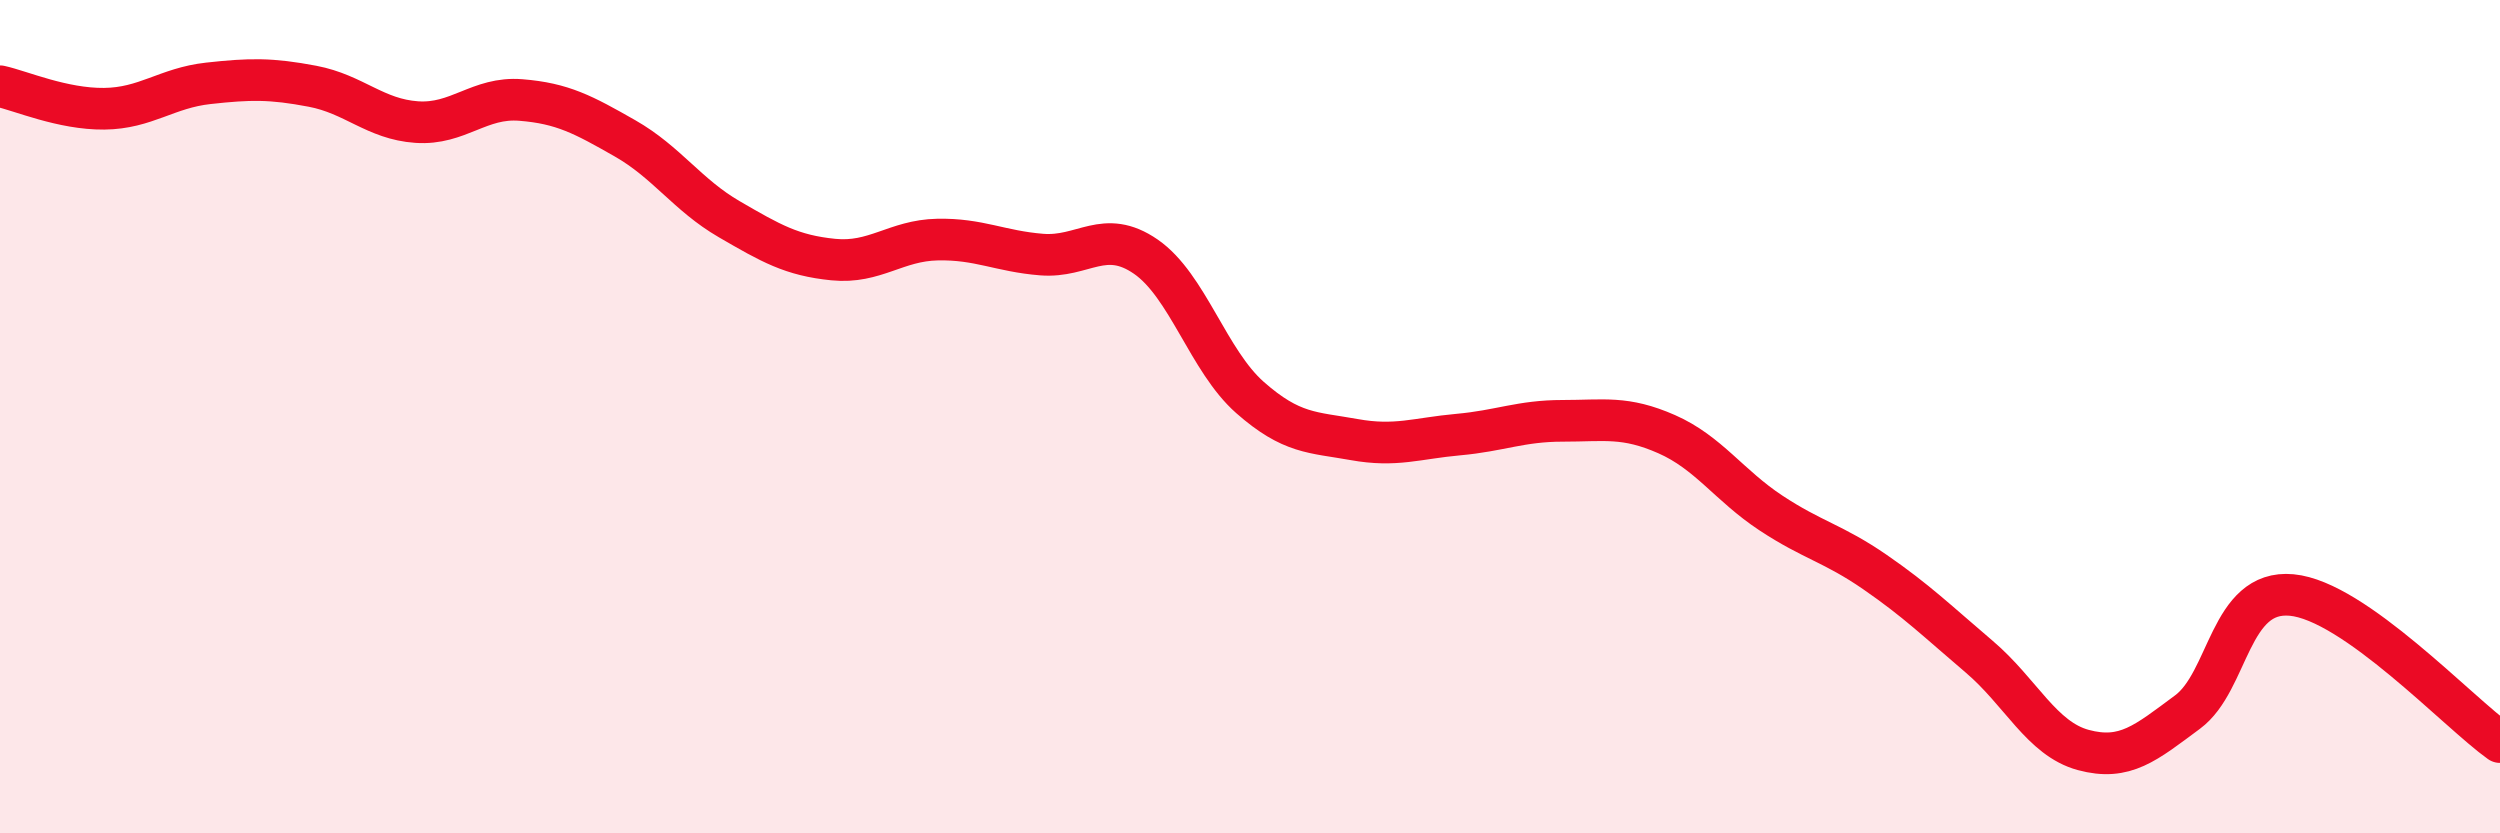
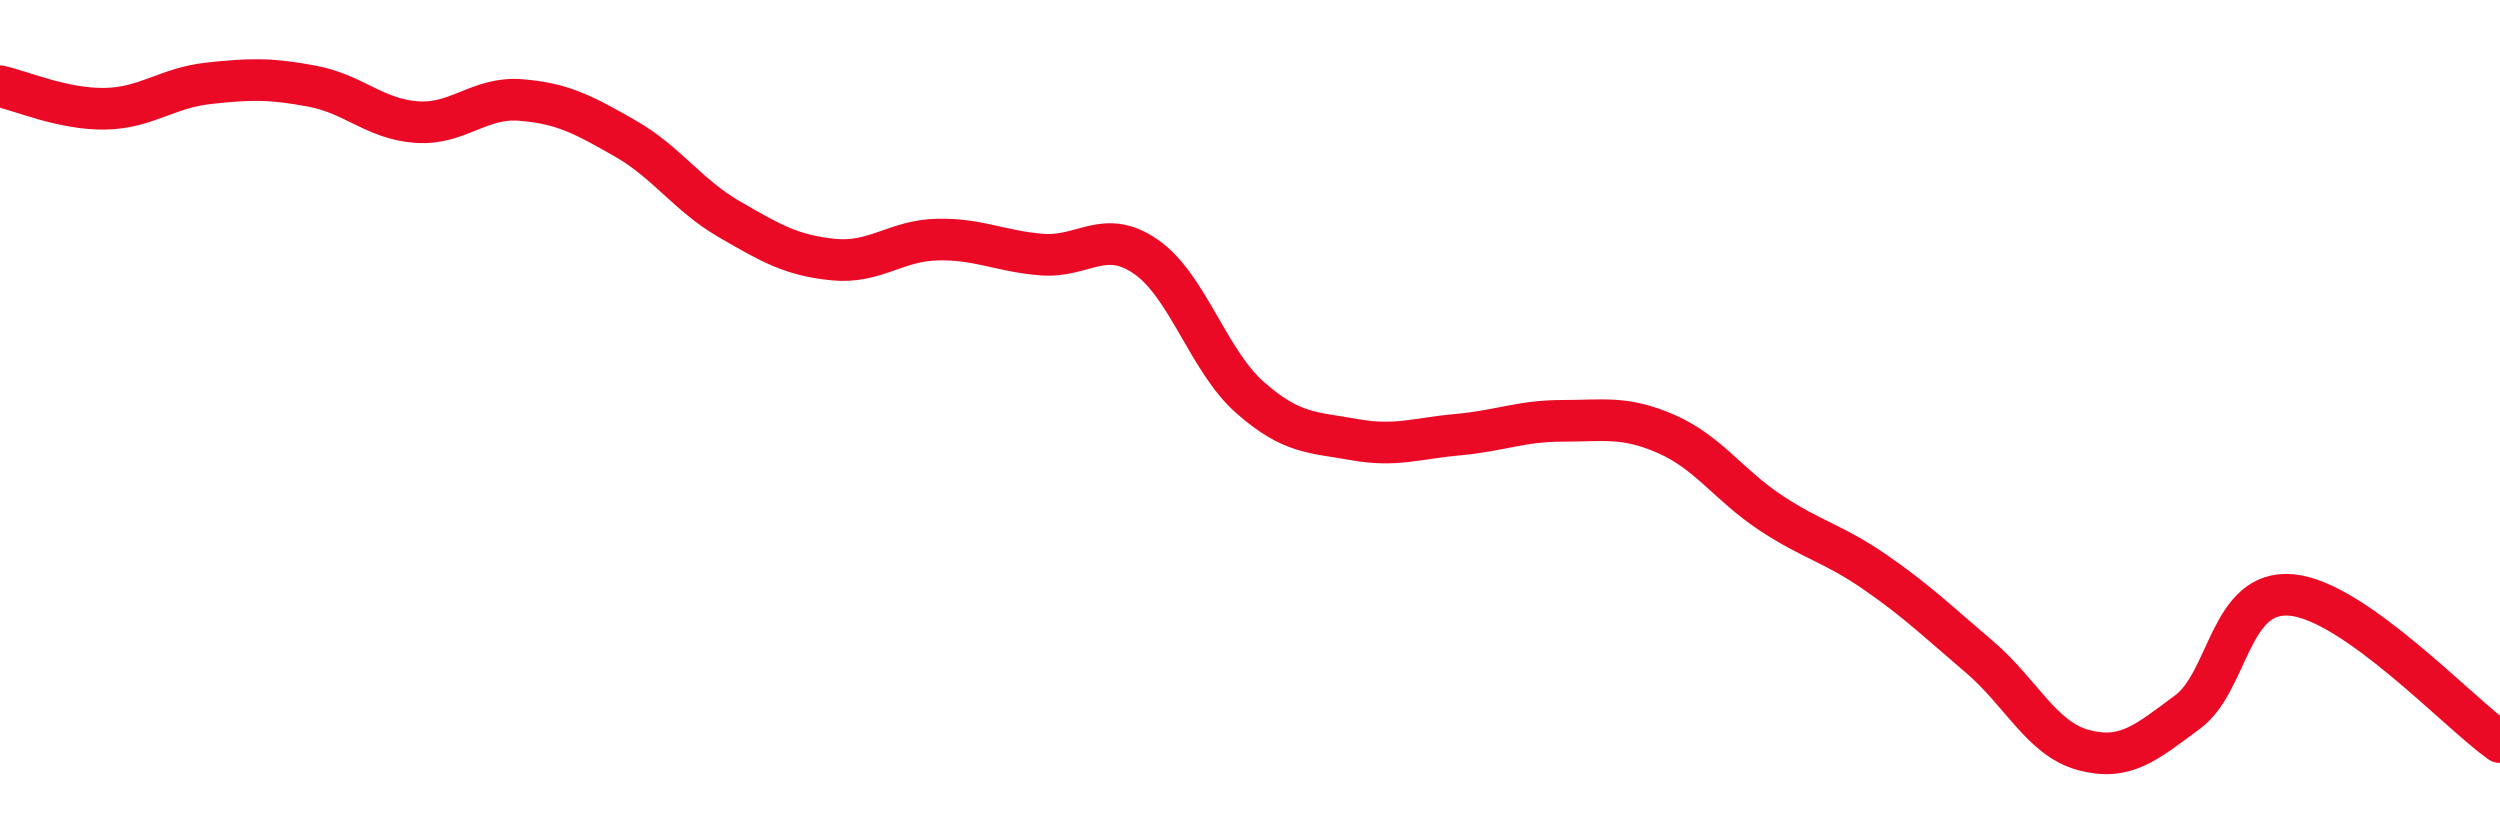
<svg xmlns="http://www.w3.org/2000/svg" width="60" height="20" viewBox="0 0 60 20">
-   <path d="M 0,2.07 C 0.5,2.18 1.5,2.62 2.5,2.61 C 3.5,2.6 4,2.11 5,2 C 6,1.89 6.5,1.88 7.5,2.07 C 8.5,2.26 9,2.86 10,2.93 C 11,3 11.5,2.32 12.5,2.4 C 13.5,2.48 14,2.75 15,3.32 C 16,3.89 16.5,4.68 17.5,5.26 C 18.5,5.84 19,6.13 20,6.23 C 21,6.33 21.5,5.77 22.5,5.75 C 23.5,5.73 24,6.03 25,6.11 C 26,6.19 26.5,5.47 27.5,6.16 C 28.5,6.85 29,8.66 30,9.54 C 31,10.42 31.5,10.37 32.5,10.55 C 33.5,10.73 34,10.52 35,10.43 C 36,10.34 36.5,10.1 37.5,10.1 C 38.5,10.1 39,9.98 40,10.42 C 41,10.86 41.5,11.65 42.5,12.31 C 43.5,12.97 44,13.04 45,13.73 C 46,14.42 46.5,14.91 47.5,15.76 C 48.5,16.61 49,17.73 50,18 C 51,18.27 51.5,17.83 52.5,17.09 C 53.5,16.35 53.5,14.14 55,14.28 C 56.5,14.42 59,17.1 60,17.81L60 20L0 20Z" fill="#EB0A25" opacity="0.1" stroke-linecap="round" stroke-linejoin="round" />
  <path d="M 0,2.07 C 0.5,2.18 1.5,2.62 2.5,2.61 C 3.5,2.6 4,2.11 5,2 C 6,1.89 6.5,1.88 7.5,2.07 C 8.5,2.26 9,2.86 10,2.93 C 11,3 11.5,2.32 12.5,2.4 C 13.5,2.48 14,2.75 15,3.32 C 16,3.89 16.5,4.68 17.5,5.26 C 18.5,5.84 19,6.13 20,6.23 C 21,6.33 21.5,5.77 22.5,5.75 C 23.5,5.73 24,6.03 25,6.11 C 26,6.19 26.5,5.47 27.5,6.16 C 28.5,6.85 29,8.66 30,9.54 C 31,10.42 31.5,10.37 32.5,10.55 C 33.5,10.73 34,10.52 35,10.43 C 36,10.34 36.5,10.1 37.5,10.1 C 38.5,10.1 39,9.98 40,10.42 C 41,10.86 41.5,11.65 42.5,12.31 C 43.5,12.97 44,13.04 45,13.73 C 46,14.42 46.5,14.91 47.5,15.76 C 48.5,16.61 49,17.73 50,18 C 51,18.27 51.5,17.83 52.5,17.09 C 53.5,16.35 53.5,14.14 55,14.28 C 56.5,14.42 59,17.1 60,17.81" stroke="#EB0A25" stroke-width="1" fill="none" stroke-linecap="round" stroke-linejoin="round" />
</svg>